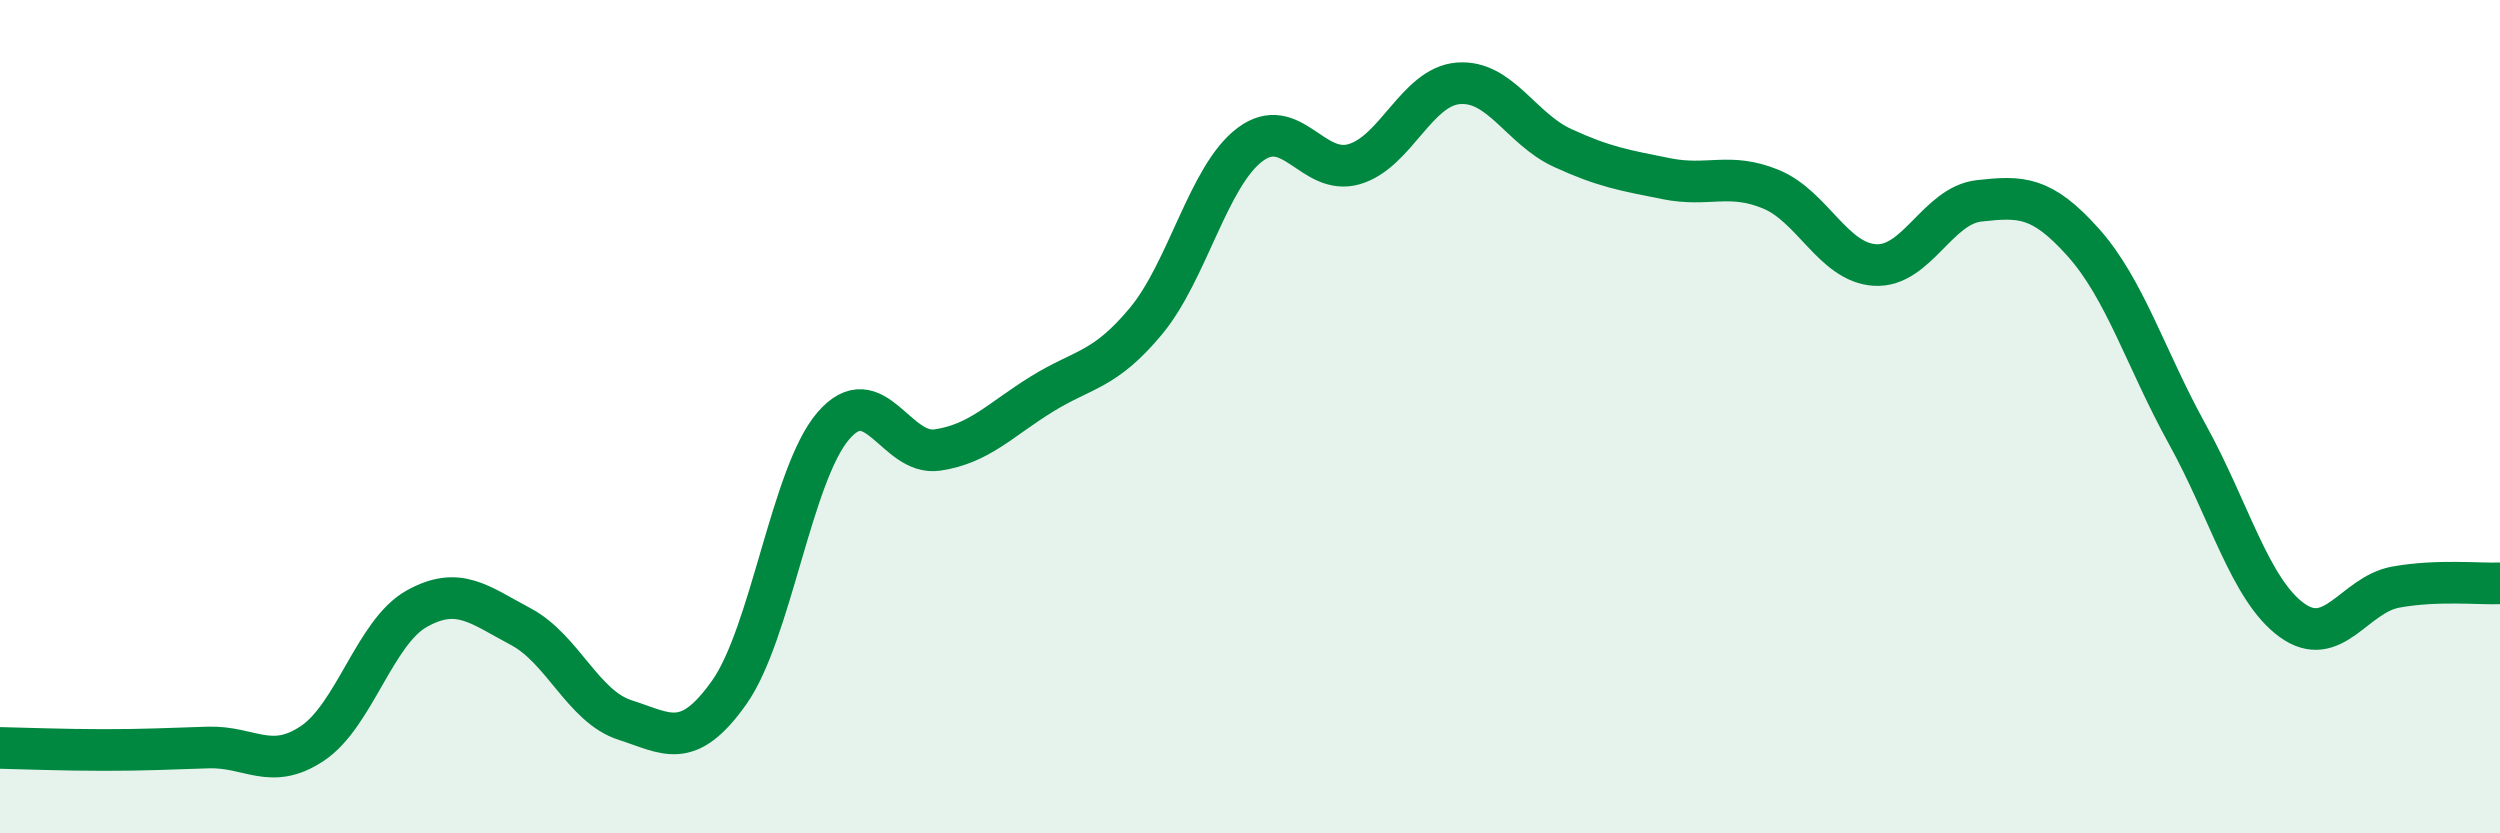
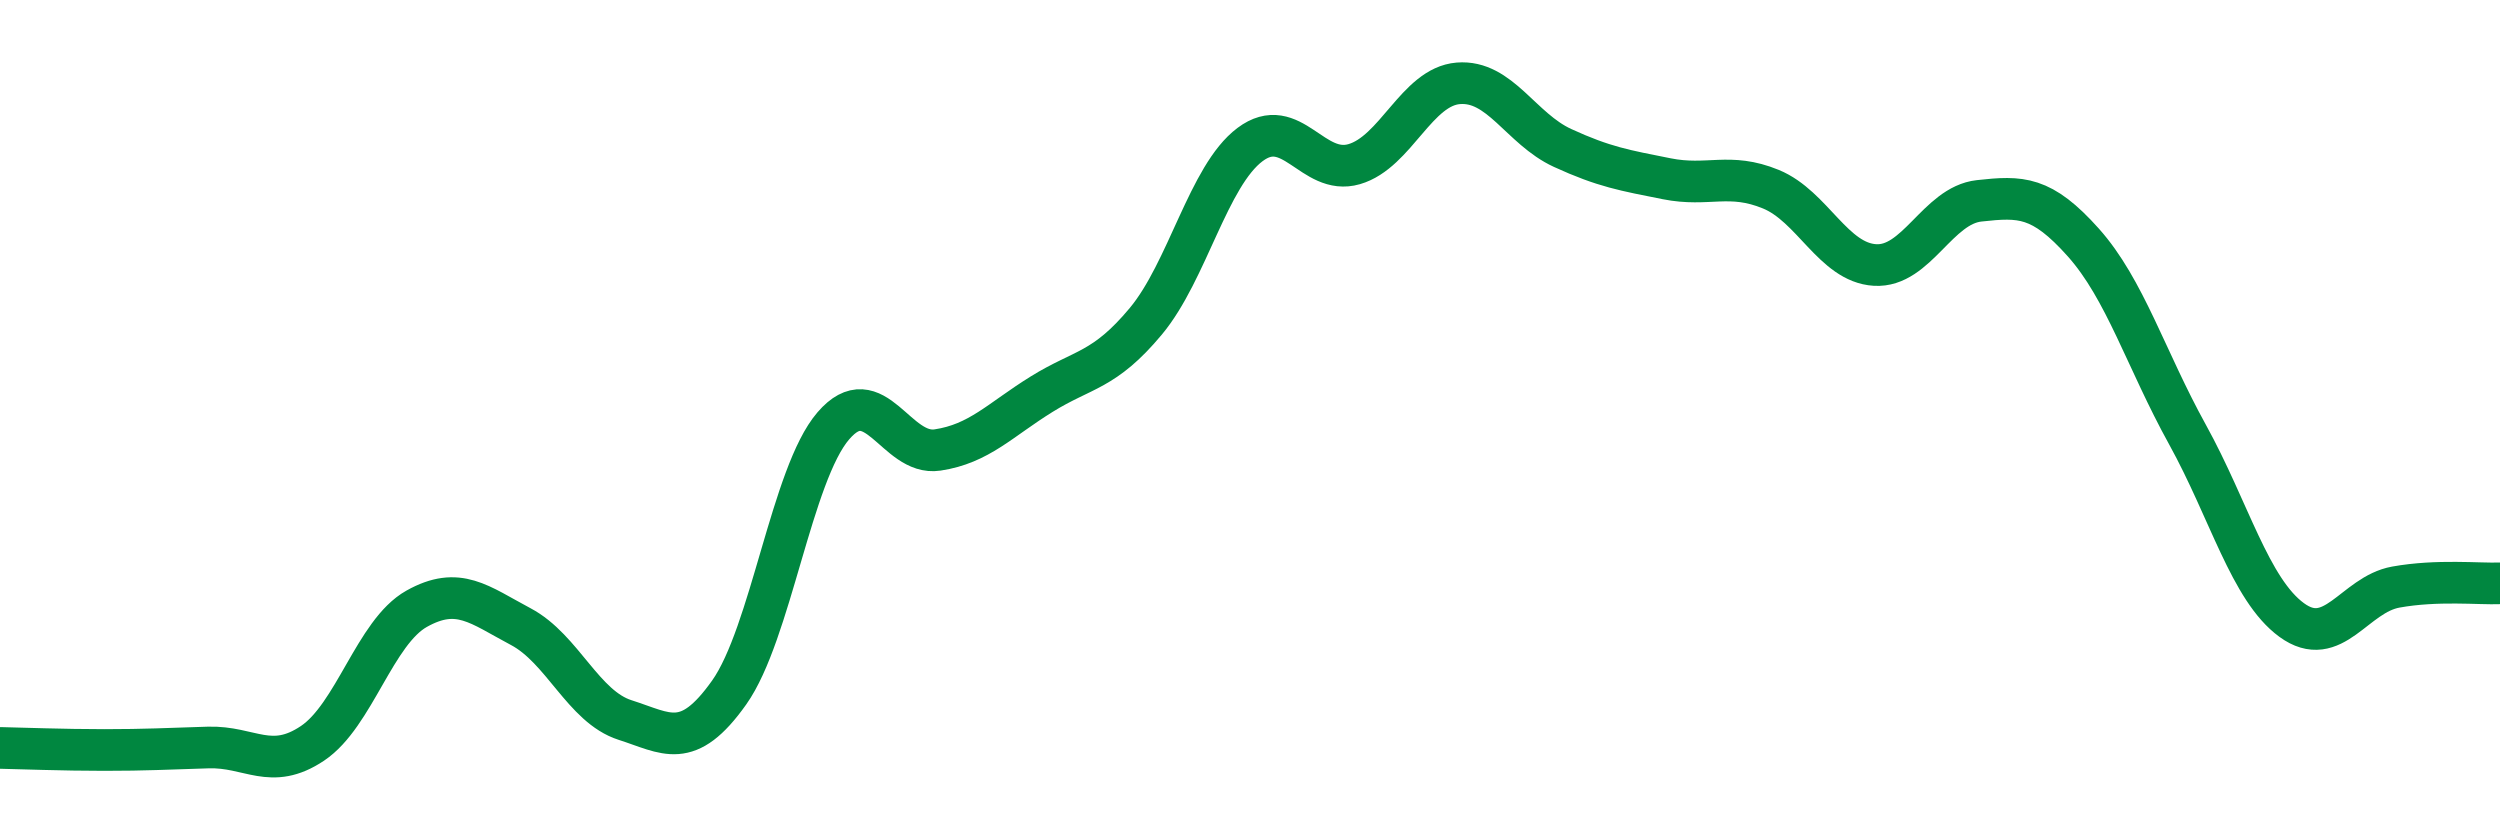
<svg xmlns="http://www.w3.org/2000/svg" width="60" height="20" viewBox="0 0 60 20">
-   <path d="M 0,17.95 C 0.5,17.96 1.5,18 2.5,18 C 3.5,18 4,17.97 5,17.94 C 6,17.91 6.5,18.51 7.5,17.84 C 8.5,17.17 9,15.17 10,14.61 C 11,14.05 11.5,14.51 12.5,15.04 C 13.5,15.57 14,16.96 15,17.28 C 16,17.6 16.5,18.03 17.5,16.62 C 18.5,15.21 19,11.38 20,10.22 C 21,9.06 21.5,10.95 22.5,10.8 C 23.5,10.65 24,10.08 25,9.46 C 26,8.84 26.5,8.91 27.5,7.71 C 28.5,6.51 29,4.22 30,3.47 C 31,2.72 31.5,4.23 32.5,3.94 C 33.5,3.65 34,2.08 35,2 C 36,1.92 36.5,3.09 37.5,3.55 C 38.5,4.01 39,4.09 40,4.29 C 41,4.49 41.5,4.13 42.5,4.54 C 43.5,4.95 44,6.3 45,6.36 C 46,6.42 46.5,4.93 47.5,4.82 C 48.5,4.71 49,4.7 50,5.82 C 51,6.94 51.5,8.62 52.5,10.43 C 53.5,12.24 54,14.15 55,14.88 C 56,15.61 56.5,14.27 57.5,14.09 C 58.5,13.91 59.5,14.02 60,14L60 20L0 20Z" fill="#008740" opacity="0.1" stroke-linecap="round" stroke-linejoin="round" />
  <path d="M 0,17.95 C 0.5,17.96 1.5,18 2.5,18 C 3.5,18 4,17.97 5,17.94 C 6,17.91 6.5,18.51 7.5,17.84 C 8.5,17.17 9,15.17 10,14.61 C 11,14.05 11.5,14.51 12.5,15.04 C 13.5,15.57 14,16.96 15,17.28 C 16,17.6 16.5,18.03 17.5,16.62 C 18.5,15.21 19,11.38 20,10.22 C 21,9.06 21.5,10.95 22.5,10.8 C 23.5,10.65 24,10.08 25,9.46 C 26,8.84 26.5,8.91 27.5,7.71 C 28.5,6.51 29,4.22 30,3.47 C 31,2.72 31.5,4.23 32.5,3.94 C 33.5,3.65 34,2.08 35,2 C 36,1.92 36.5,3.09 37.5,3.55 C 38.5,4.01 39,4.09 40,4.29 C 41,4.49 41.5,4.13 42.5,4.54 C 43.5,4.95 44,6.3 45,6.36 C 46,6.42 46.5,4.93 47.5,4.82 C 48.5,4.71 49,4.7 50,5.82 C 51,6.94 51.5,8.62 52.5,10.43 C 53.5,12.24 54,14.15 55,14.88 C 56,15.61 56.5,14.27 57.5,14.09 C 58.5,13.91 59.5,14.02 60,14" stroke="#008740" stroke-width="1" fill="none" stroke-linecap="round" stroke-linejoin="round" />
</svg>